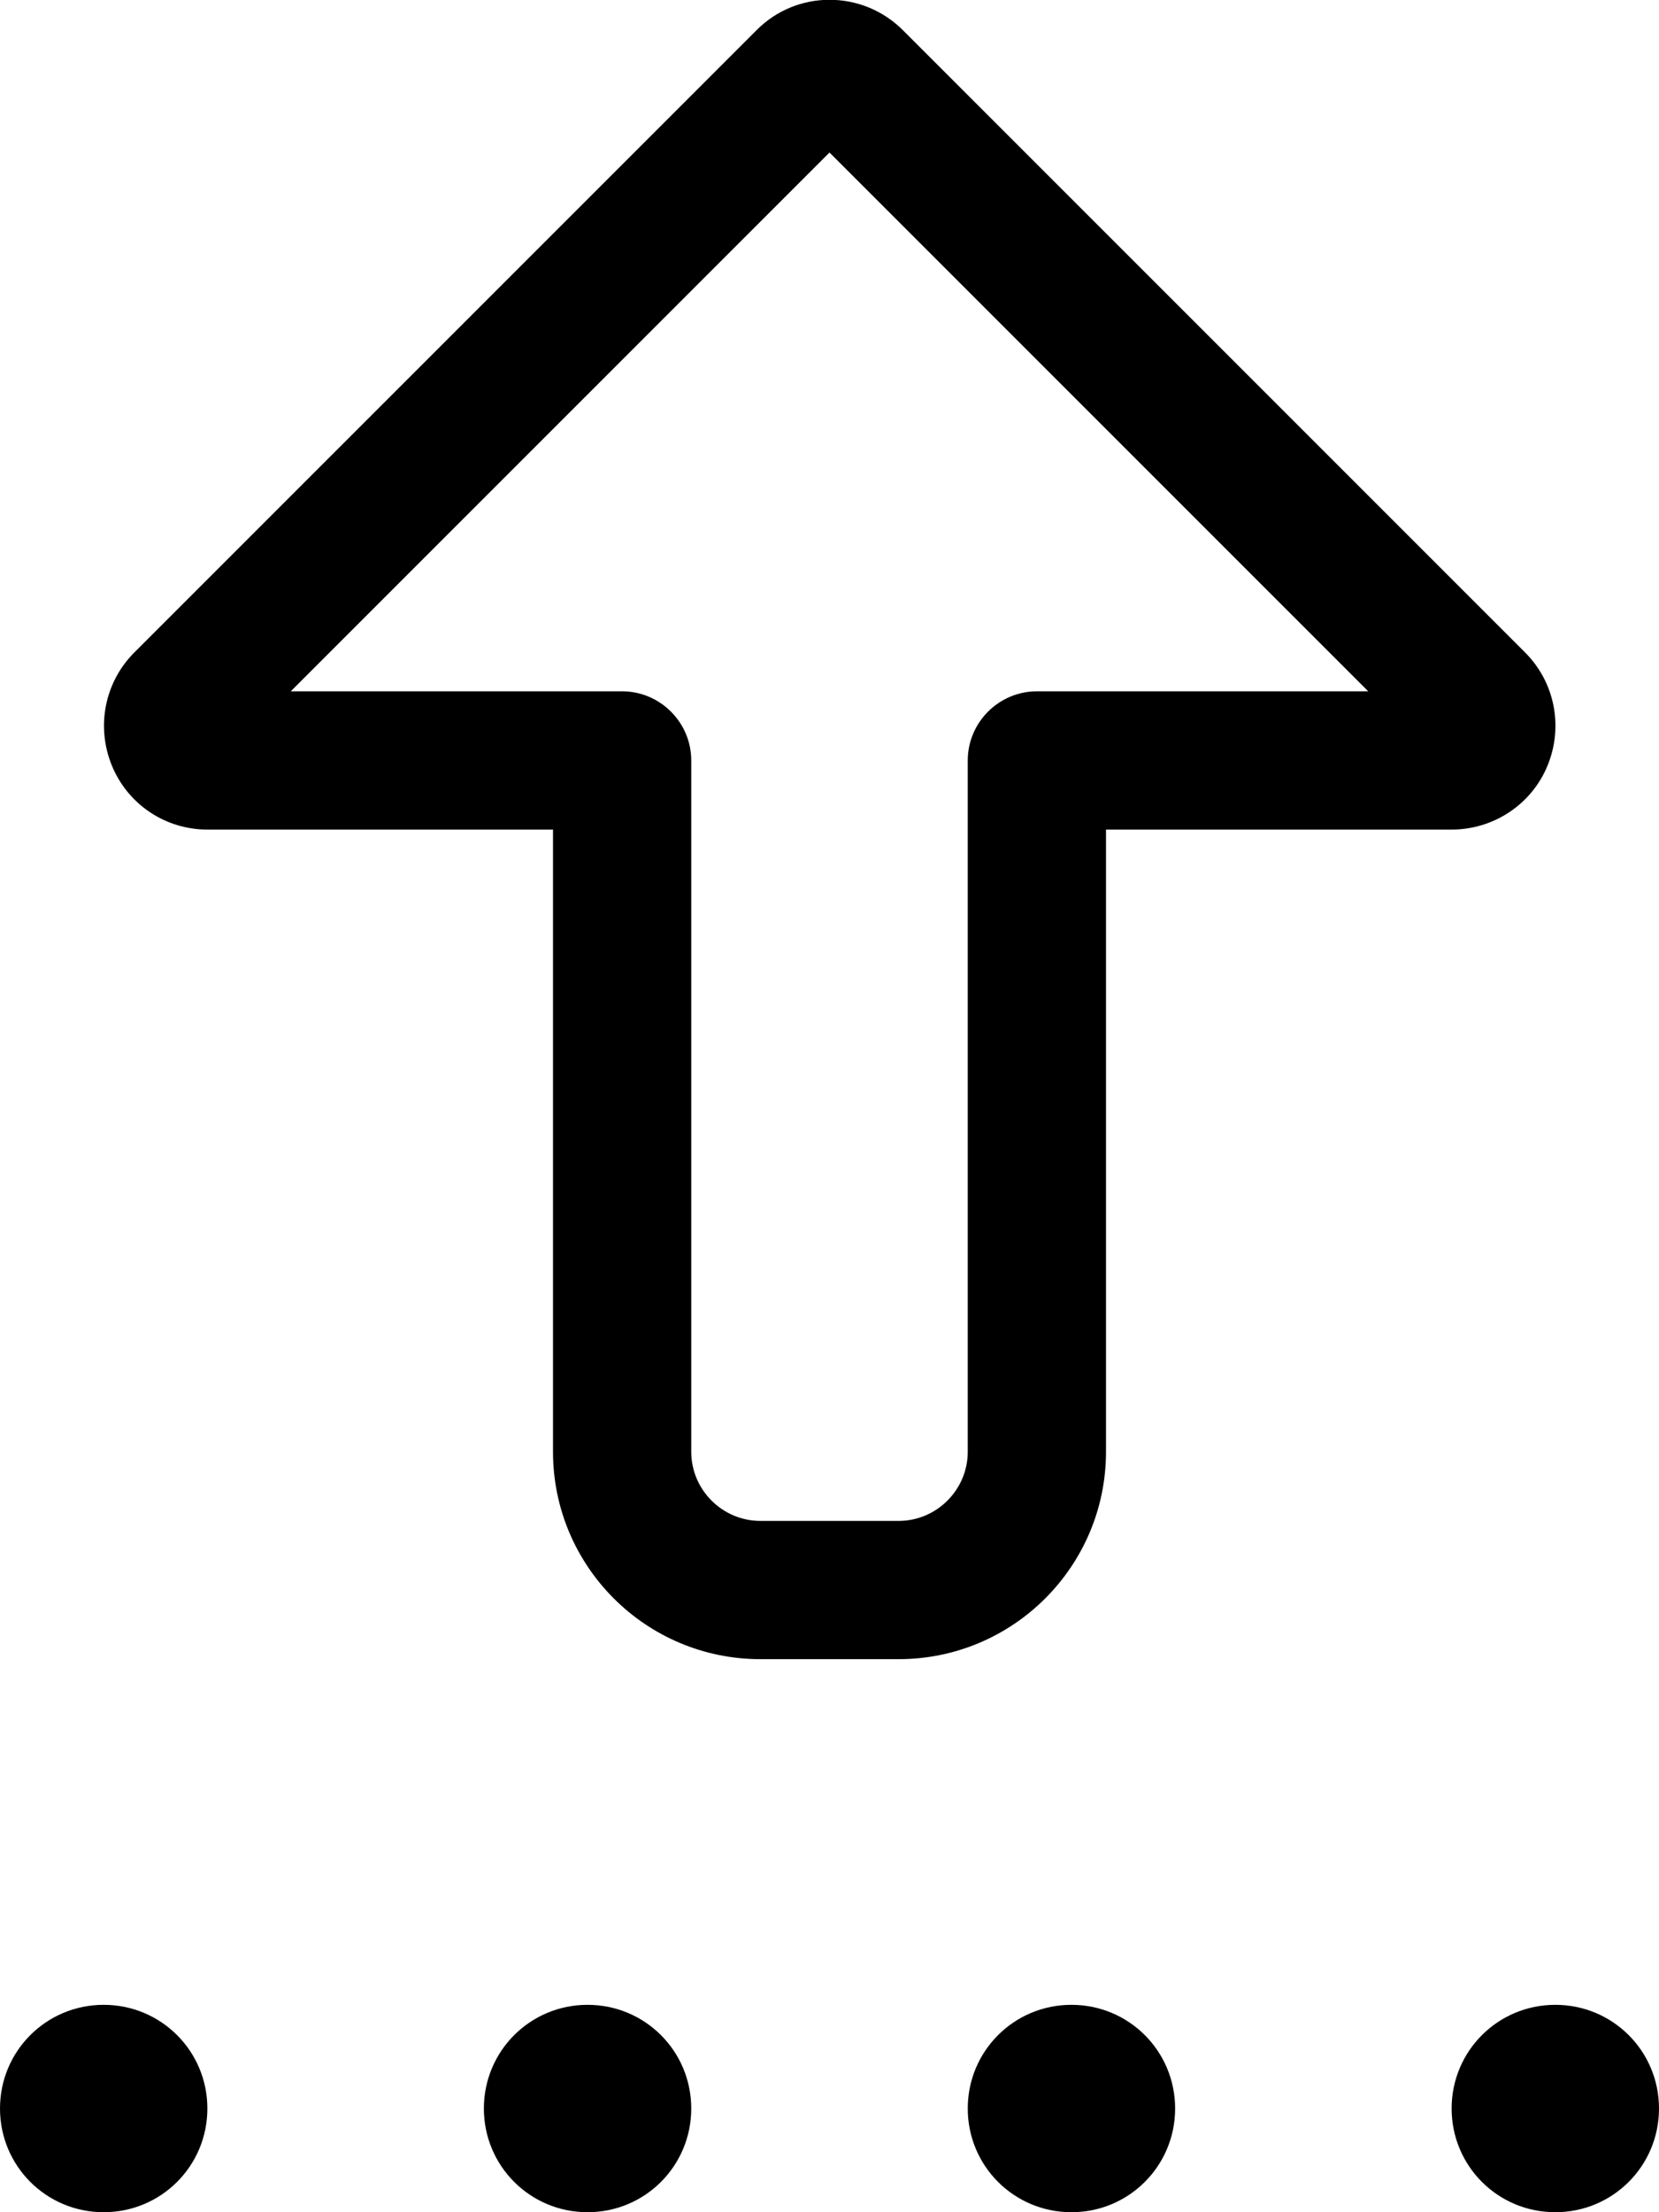
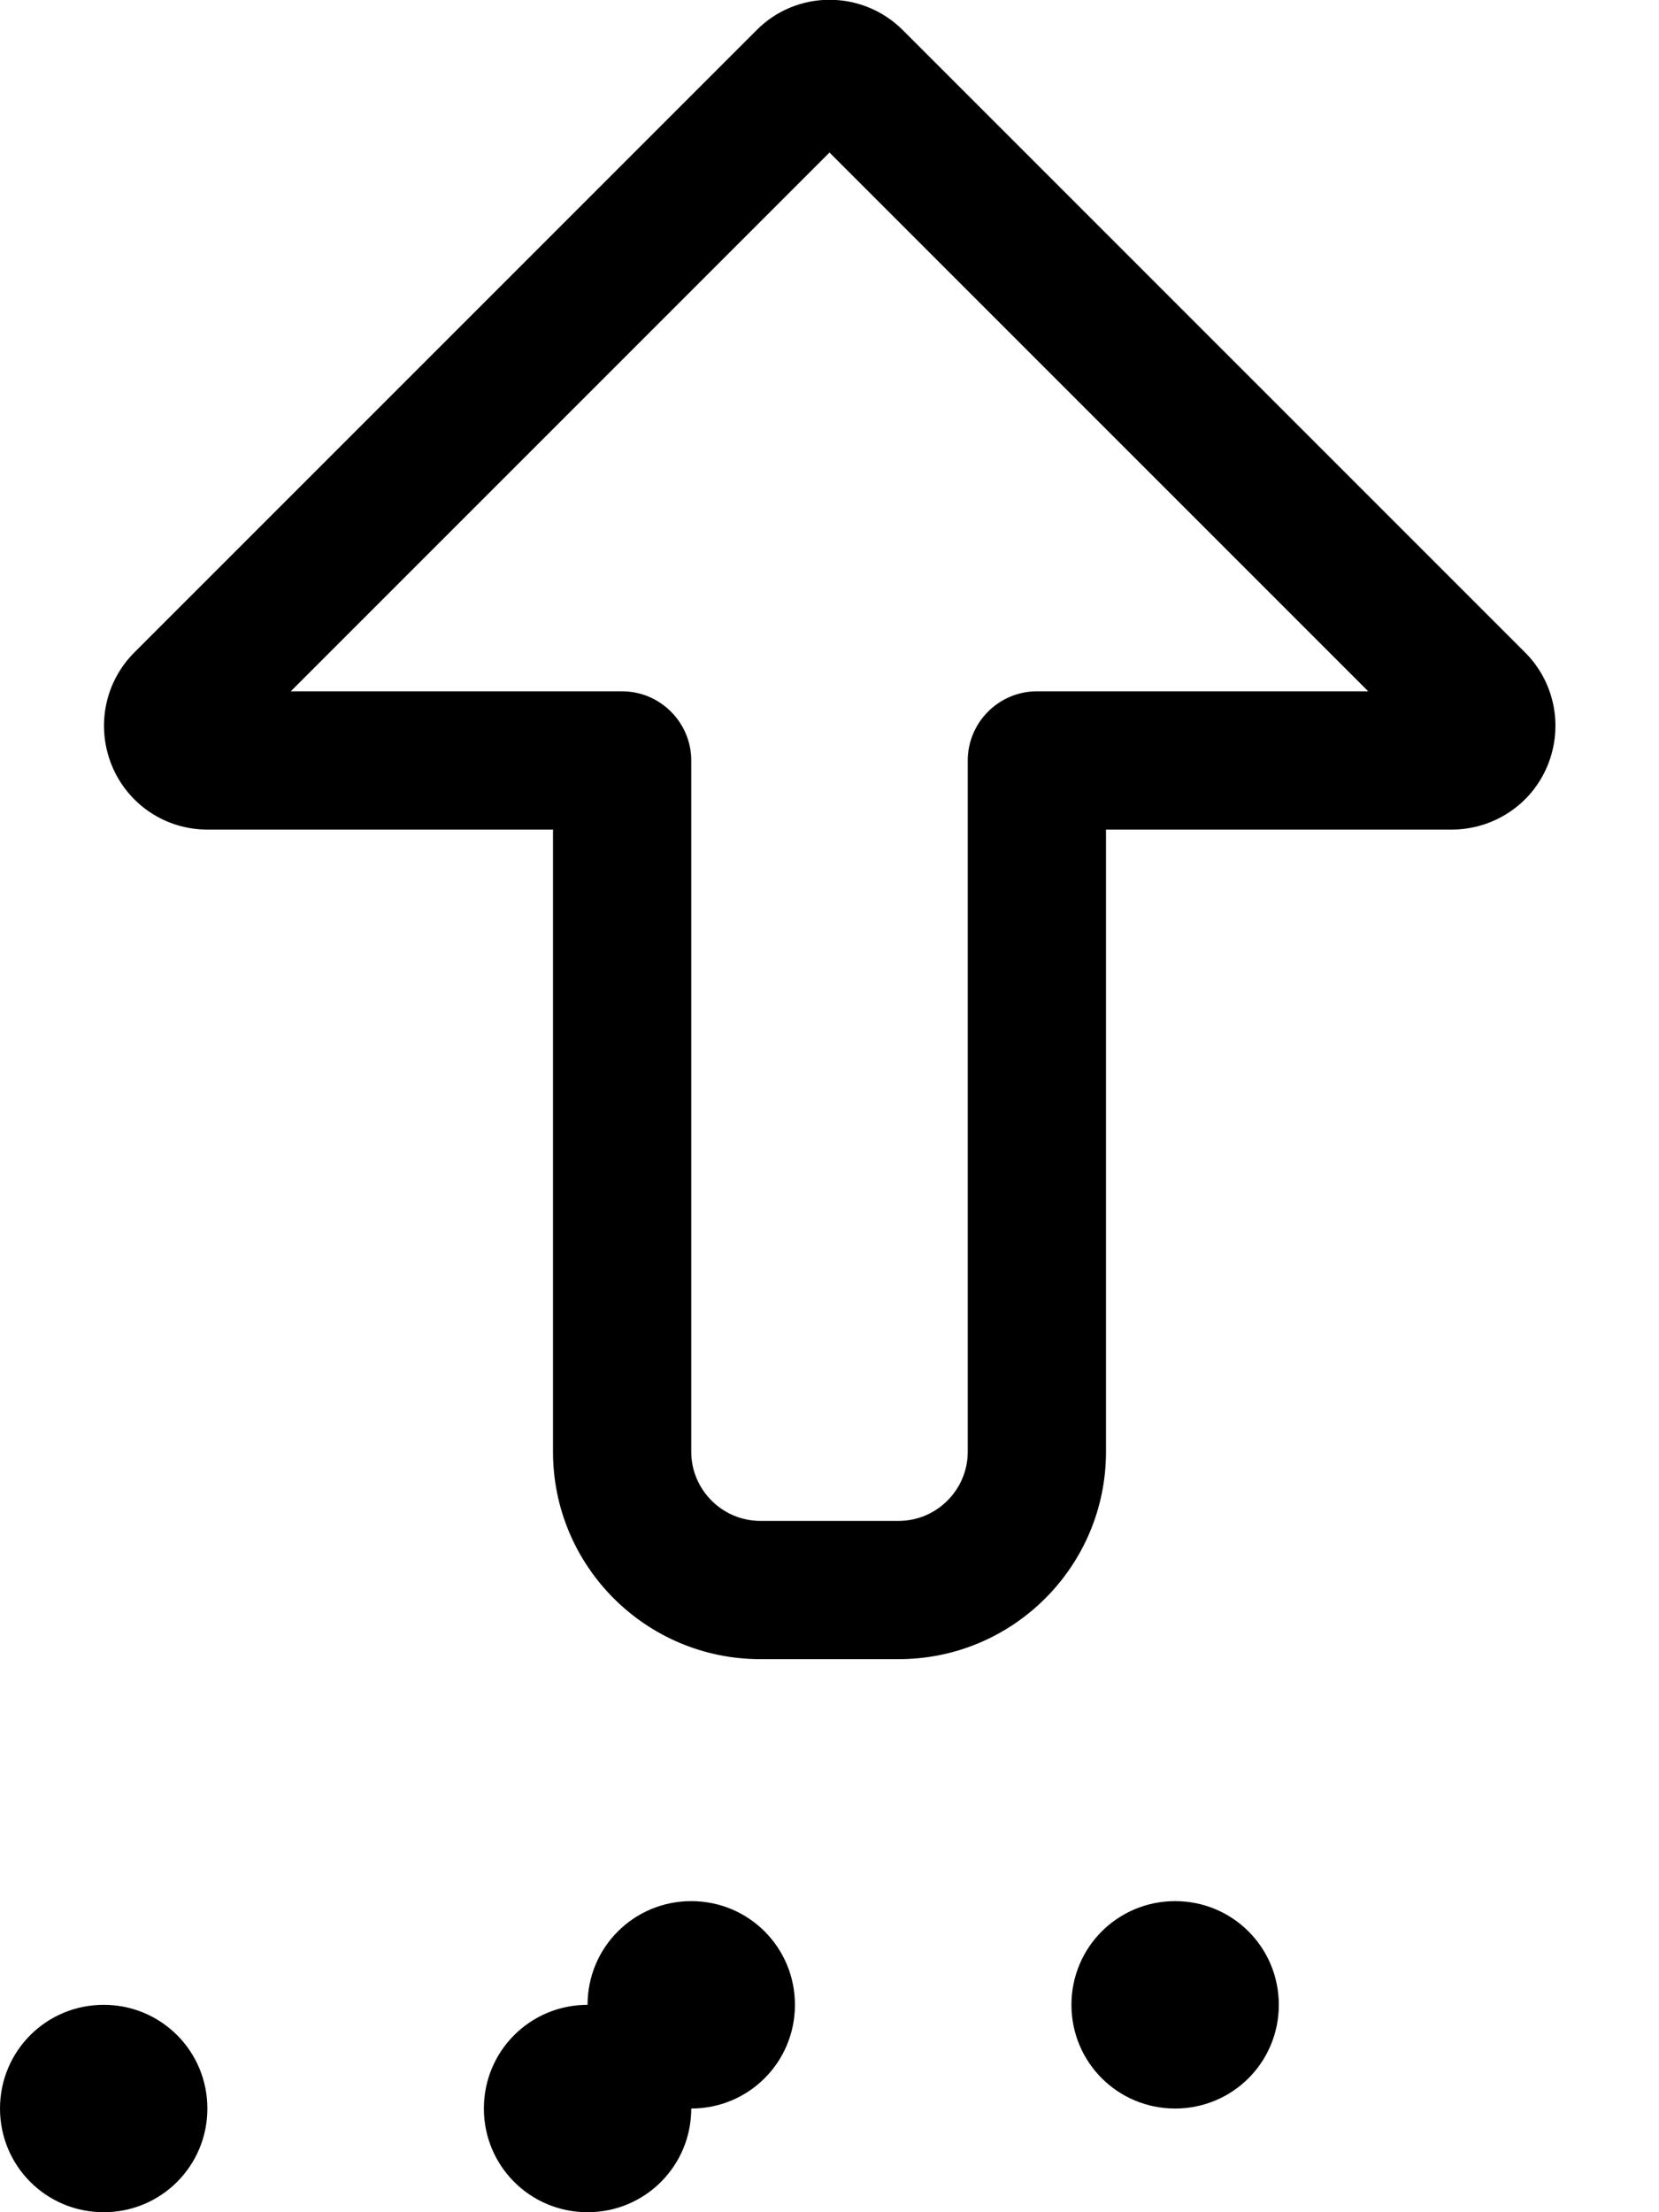
<svg xmlns="http://www.w3.org/2000/svg" viewBox="0 0 384 512">
-   <path fill="currentColor" d="M209 7l0 0c-9.4-9.4-24.6-9.4-33.9 0l0 0-144 144c-6.9 6.9-8.9 17.2-5.2 26.2S38.3 192 48 192l80 0 0 64 0 0 0 80c0 26.5 21.5 48 48 48l32 0c26.5 0 48-21.5 48-48l0-144 80 0c9.7 0 18.5-5.8 22.2-14.8s1.7-19.3-5.2-26.2L209 7zm15 249l0 80c0 8.8-7.2 16-16 16l-32 0c-8.8 0-16-7.2-16-16l0-80 0 0 0-80c0-8.8-7.2-16-16-16L67.3 160 192 35.3 316.7 160 240 160c-8.8 0-16 7.2-16 16l0 80zM24 464c-13.3 0-24 10.7-24 24s10.7 24 24 24 24-10.7 24-24-10.7-24-24-24zm112 0c-13.3 0-24 10.7-24 24s10.7 24 24 24 24-10.7 24-24-10.7-24-24-24zm88 24c0 13.3 10.7 24 24 24s24-10.7 24-24-10.7-24-24-24-24 10.7-24 24zm136-24c-13.3 0-24 10.7-24 24s10.7 24 24 24 24-10.7 24-24-10.7-24-24-24z" />
+   <path fill="currentColor" d="M209 7l0 0c-9.4-9.4-24.6-9.4-33.9 0l0 0-144 144c-6.9 6.9-8.9 17.2-5.2 26.2S38.3 192 48 192l80 0 0 64 0 0 0 80c0 26.5 21.5 48 48 48l32 0c26.5 0 48-21.5 48-48l0-144 80 0c9.7 0 18.5-5.8 22.2-14.8s1.7-19.3-5.2-26.2L209 7zm15 249l0 80c0 8.8-7.2 16-16 16l-32 0c-8.8 0-16-7.2-16-16l0-80 0 0 0-80c0-8.8-7.2-16-16-16L67.3 160 192 35.3 316.7 160 240 160c-8.8 0-16 7.2-16 16l0 80zM24 464c-13.3 0-24 10.7-24 24s10.7 24 24 24 24-10.7 24-24-10.7-24-24-24zm112 0c-13.3 0-24 10.7-24 24s10.7 24 24 24 24-10.7 24-24-10.7-24-24-24zc0 13.3 10.7 24 24 24s24-10.7 24-24-10.7-24-24-24-24 10.7-24 24zm136-24c-13.3 0-24 10.7-24 24s10.7 24 24 24 24-10.7 24-24-10.7-24-24-24z" />
</svg>